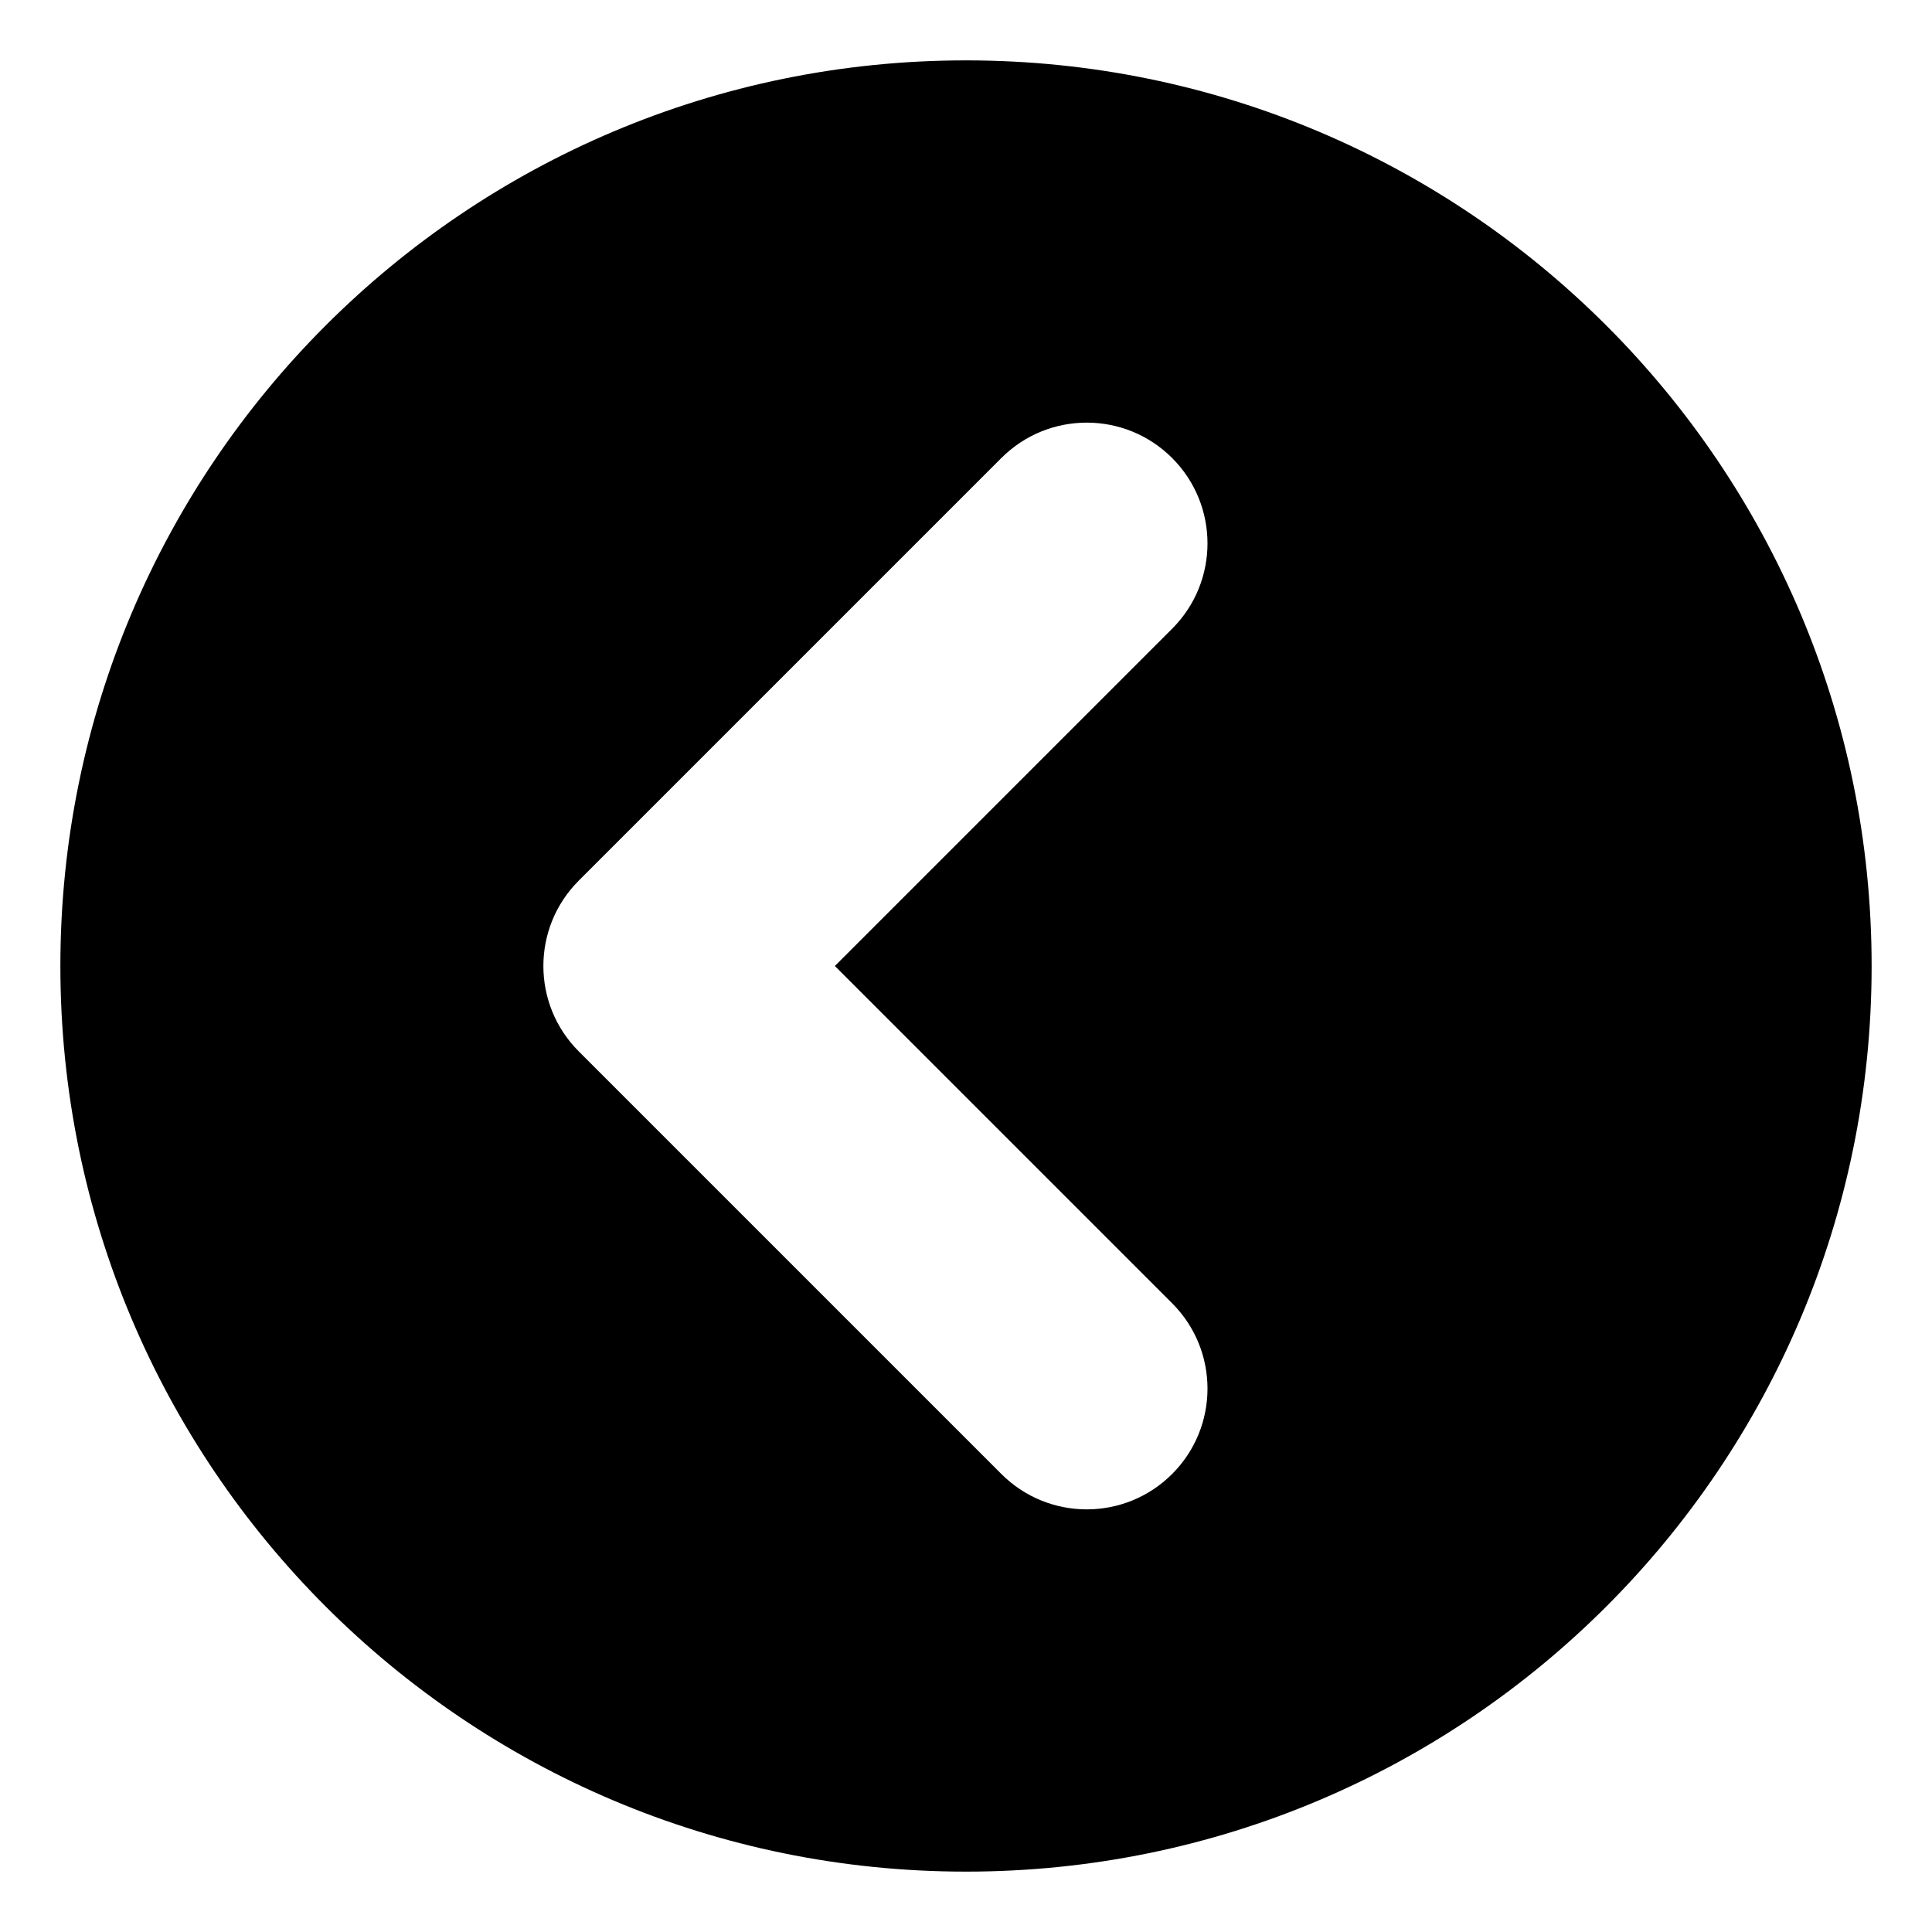
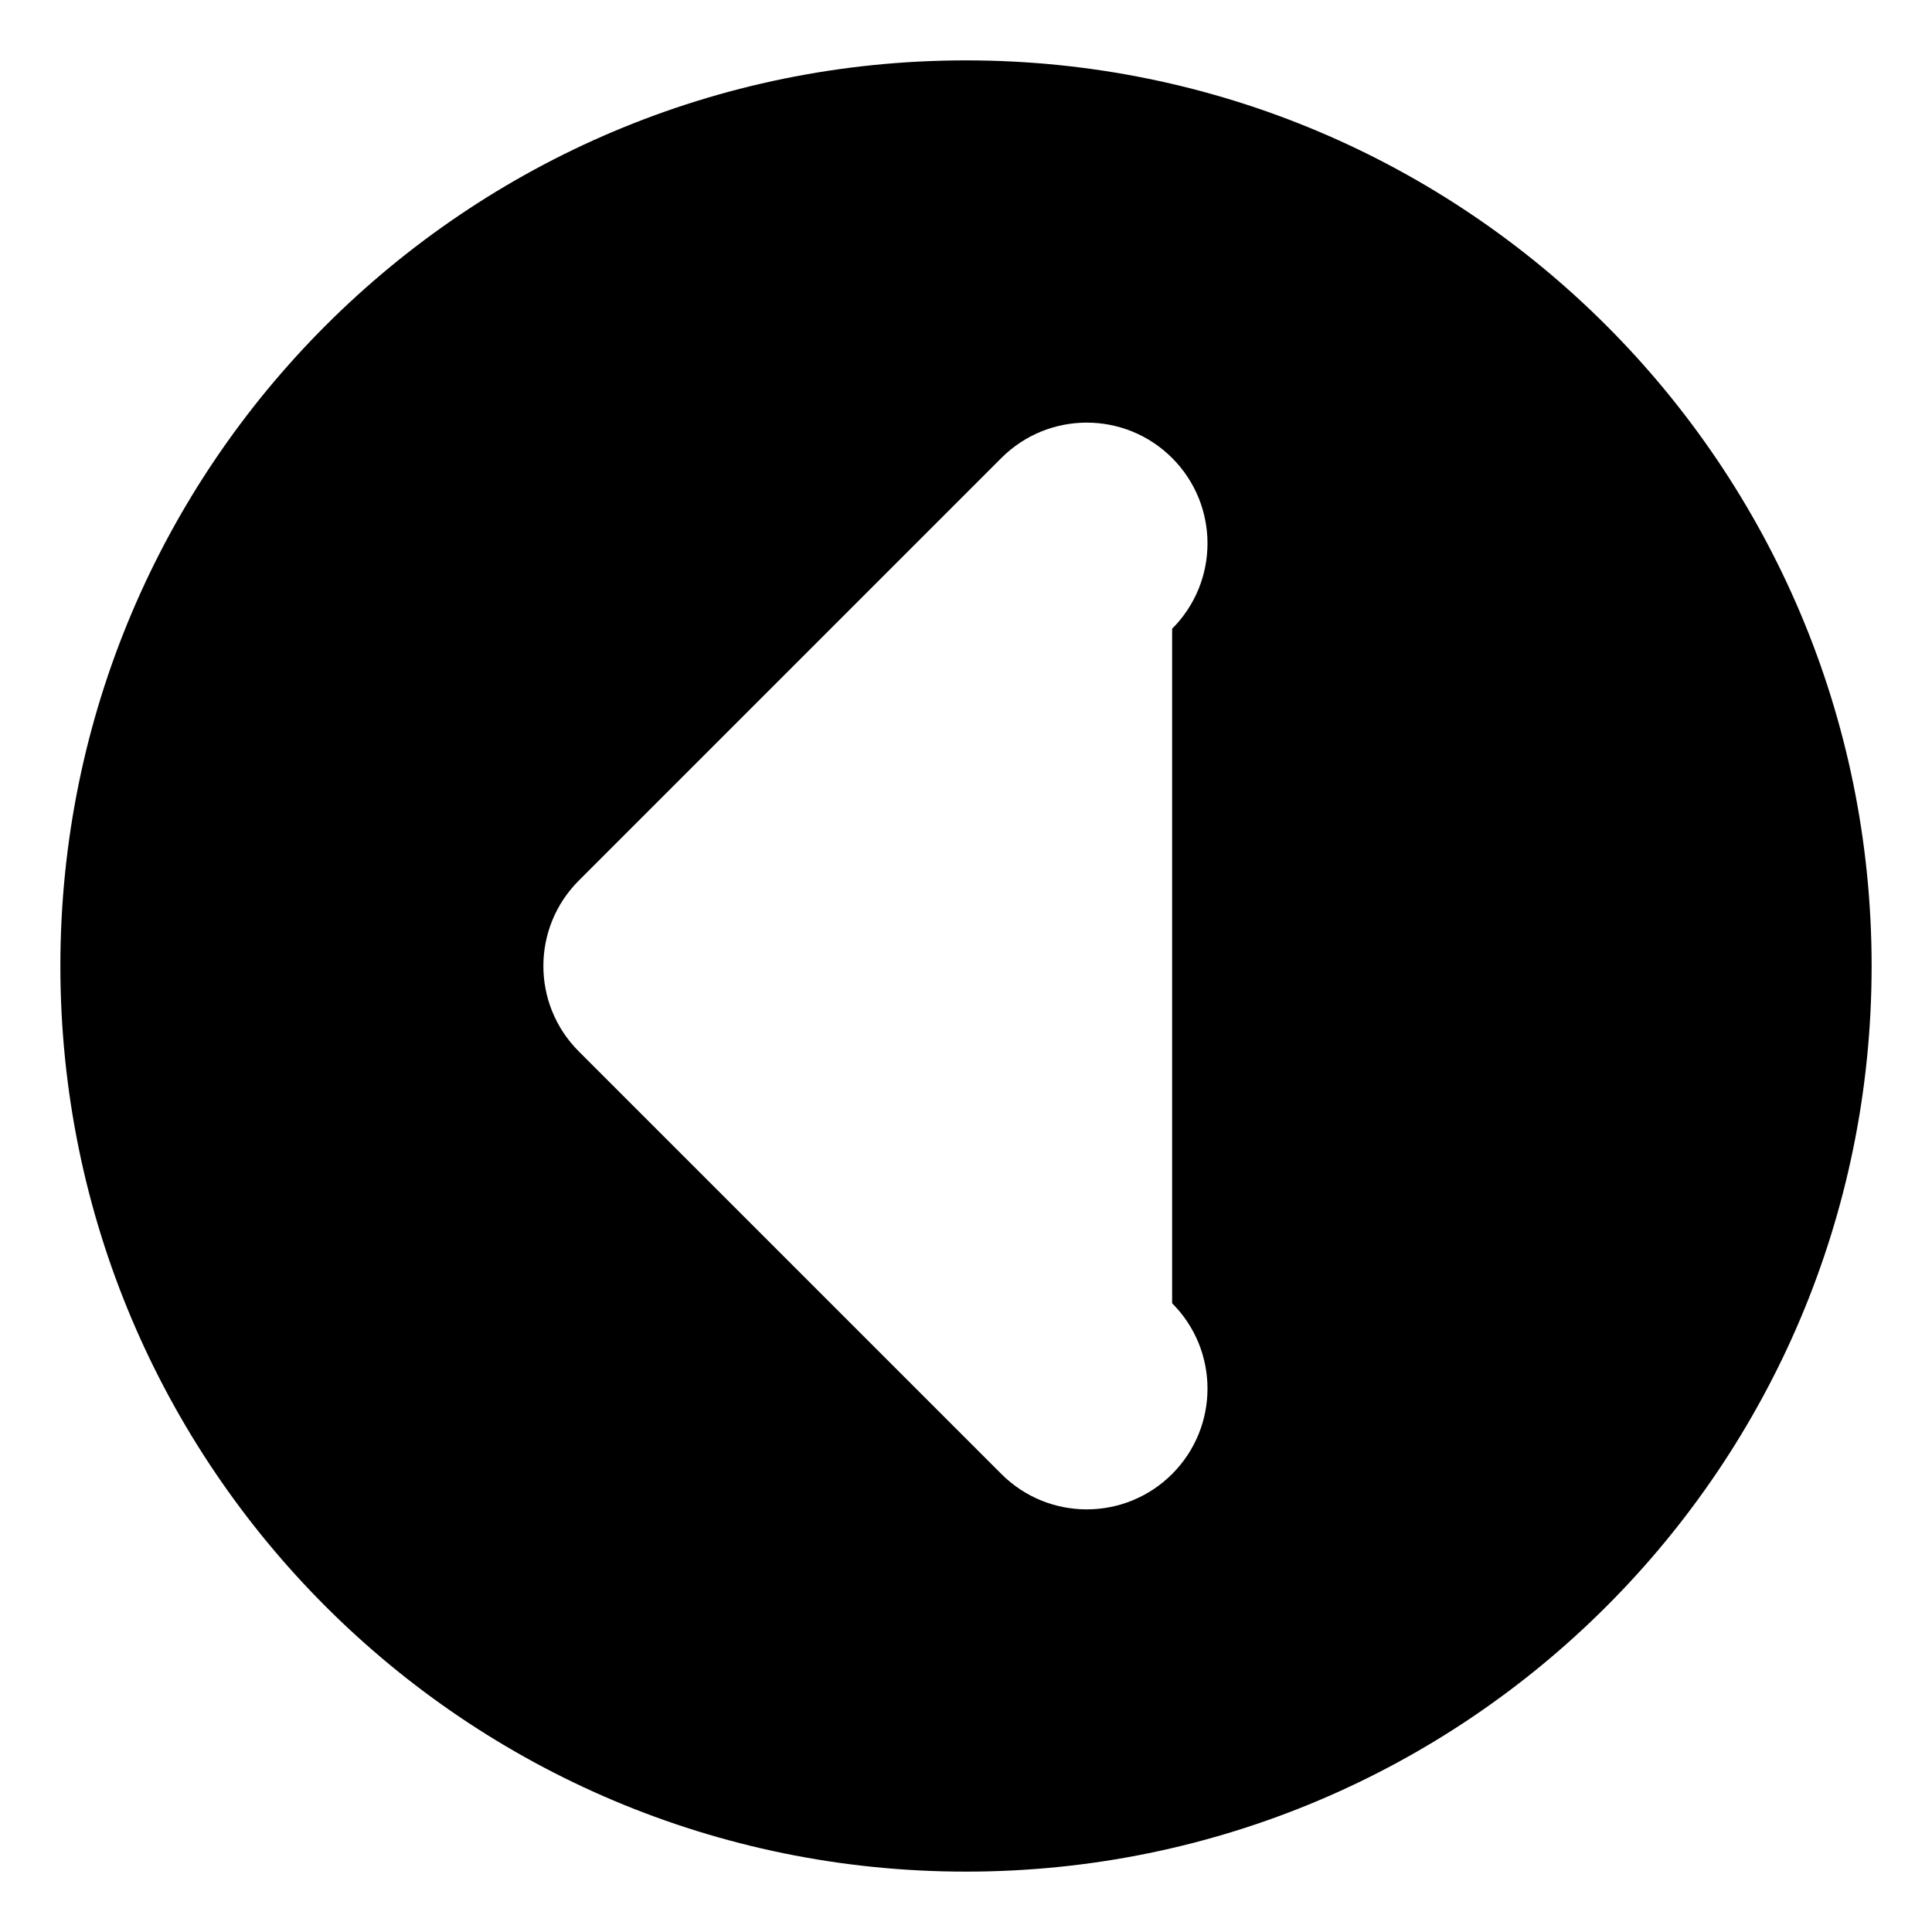
<svg xmlns="http://www.w3.org/2000/svg" viewBox="0 0 512 512">
-   <path d="M256 16C123.42 16 16 123.418 16 256C16 388.578 123.42 496 256 496S496 388.578 496 256C496 123.418 388.58 16 256 16ZM310.625 345.375C323.125 357.875 323.125 378.125 310.625 390.625S277.875 403.125 265.375 390.625L153.375 278.625C147.125 272.375 144 264.188 144 256S147.125 239.625 153.375 233.375L265.375 121.375C277.875 108.875 298.125 108.875 310.625 121.375S323.125 154.125 310.625 166.625L221.25 256L310.625 345.375Z" />
+   <path d="M256 16C123.42 16 16 123.418 16 256C16 388.578 123.42 496 256 496S496 388.578 496 256C496 123.418 388.58 16 256 16ZM310.625 345.375C323.125 357.875 323.125 378.125 310.625 390.625S277.875 403.125 265.375 390.625L153.375 278.625C147.125 272.375 144 264.188 144 256S147.125 239.625 153.375 233.375L265.375 121.375C277.875 108.875 298.125 108.875 310.625 121.375S323.125 154.125 310.625 166.625L310.625 345.375Z" />
</svg>